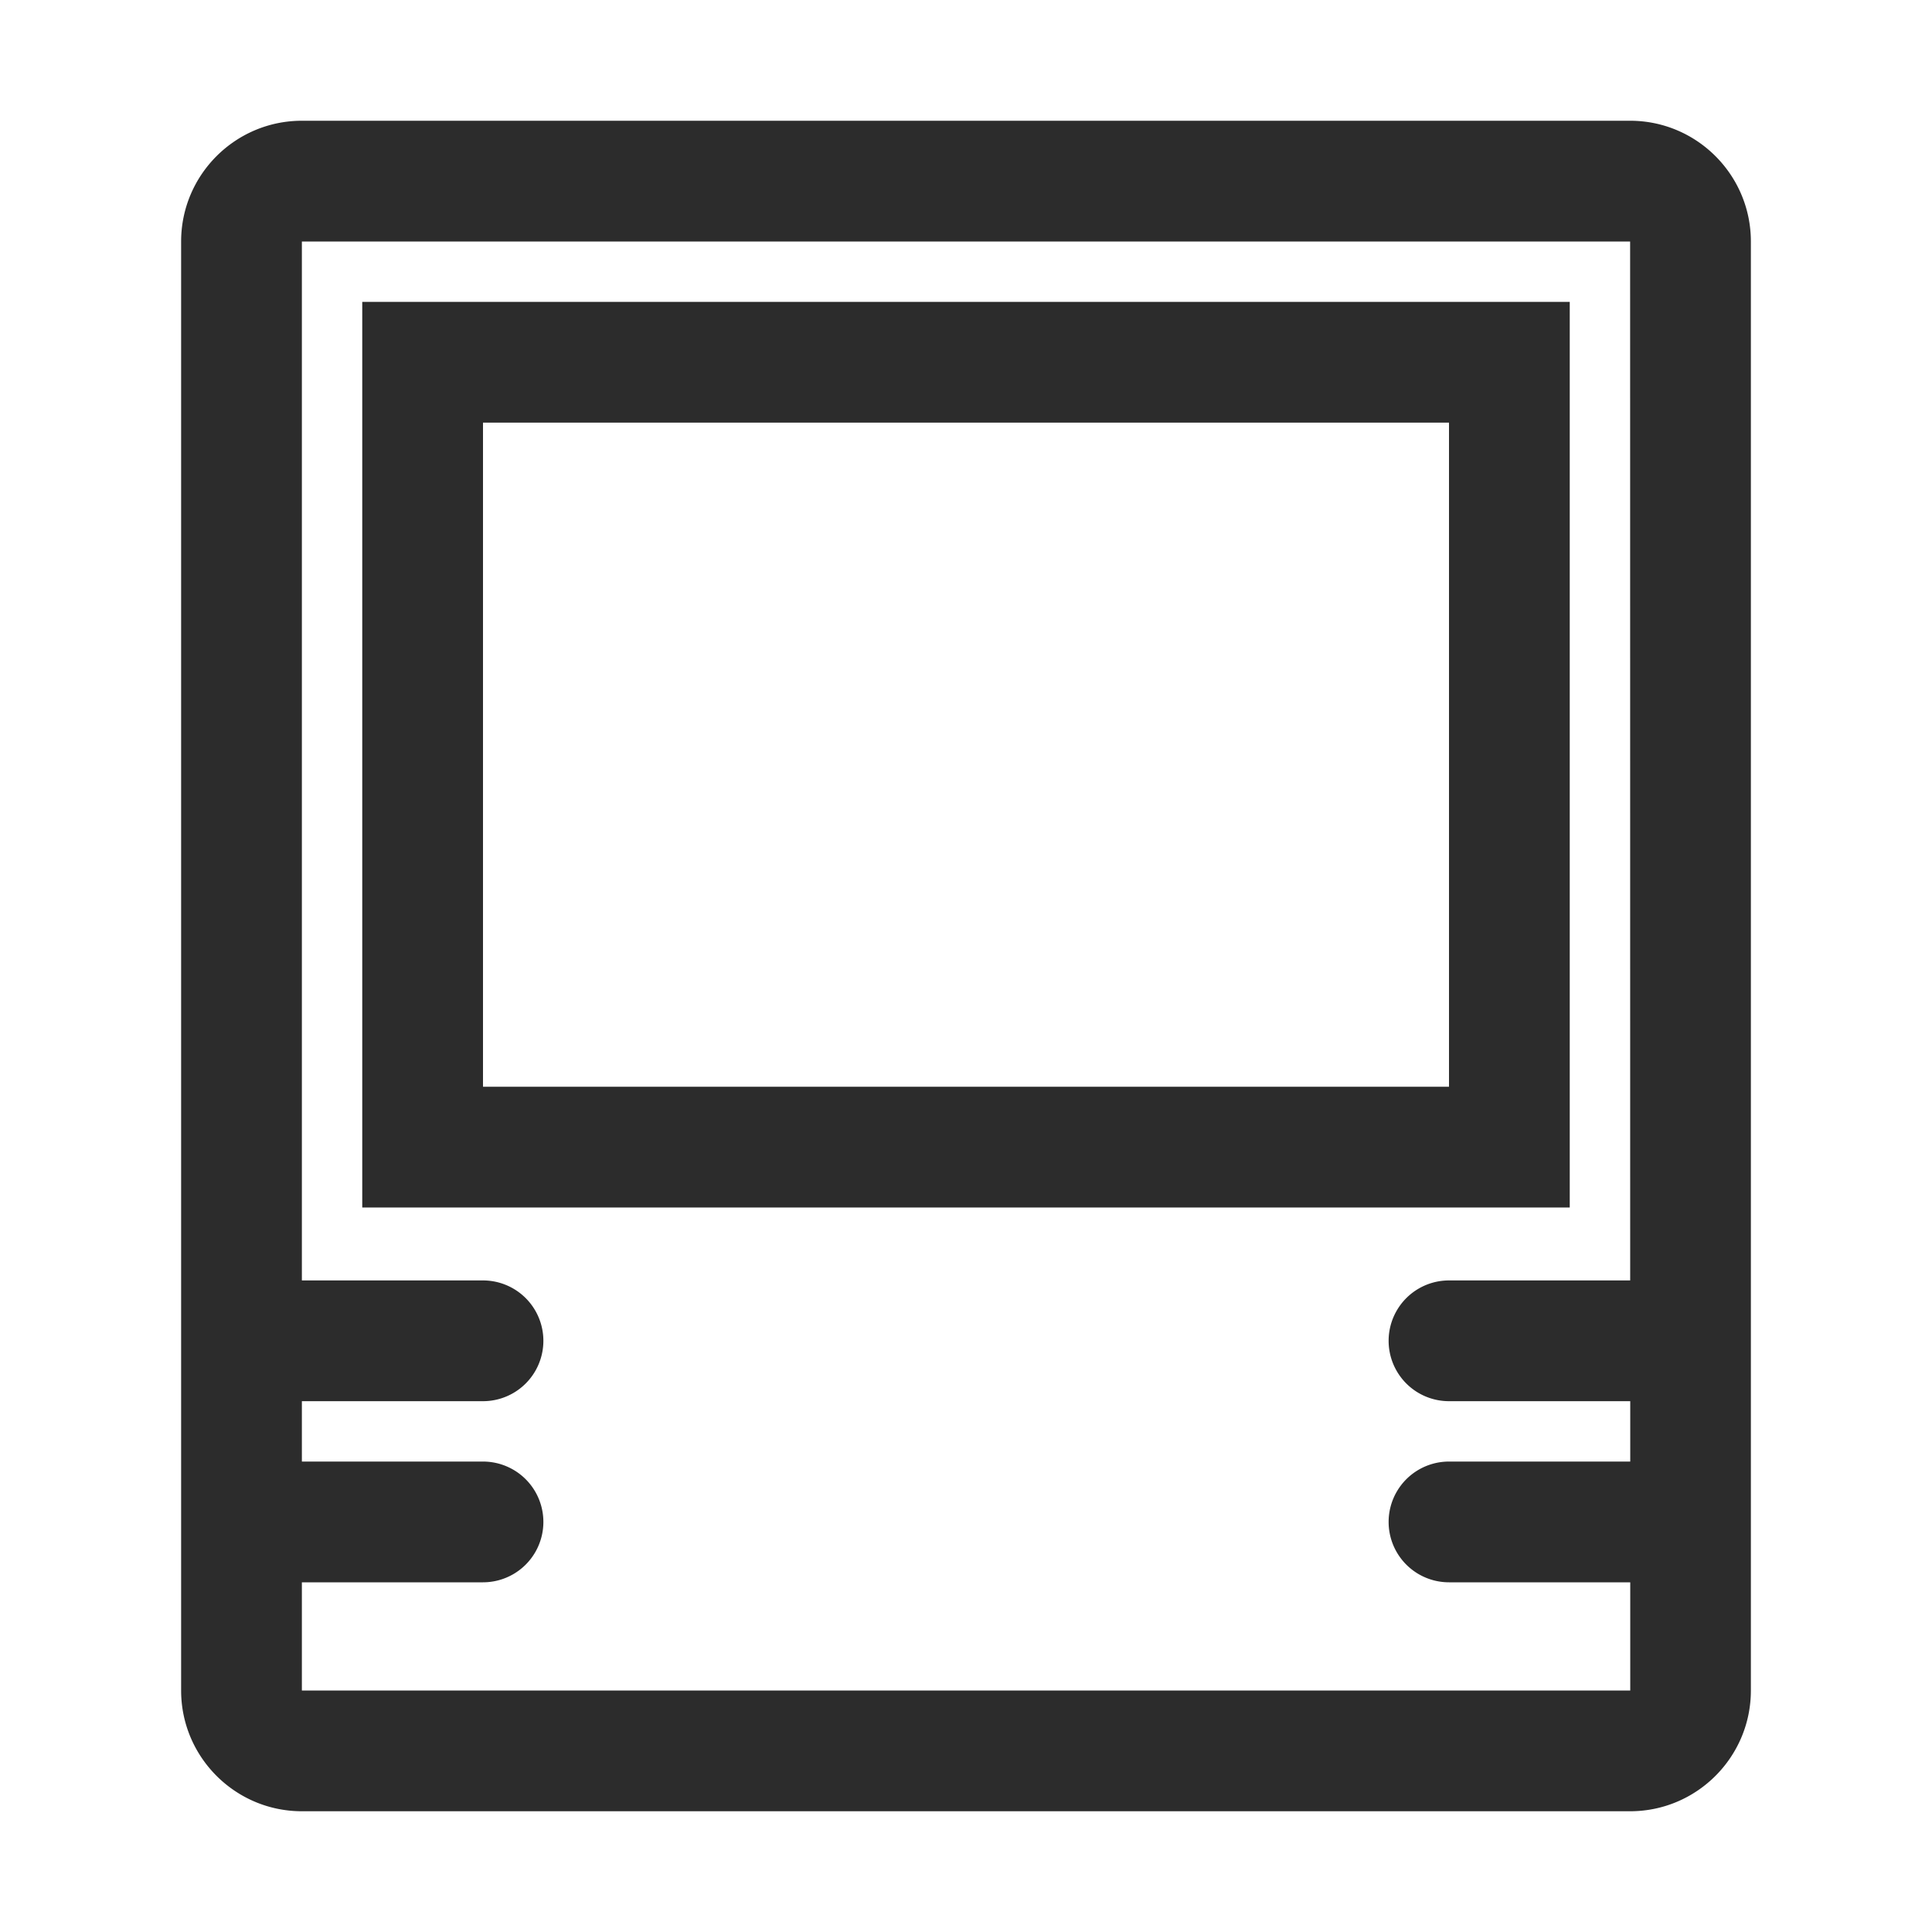
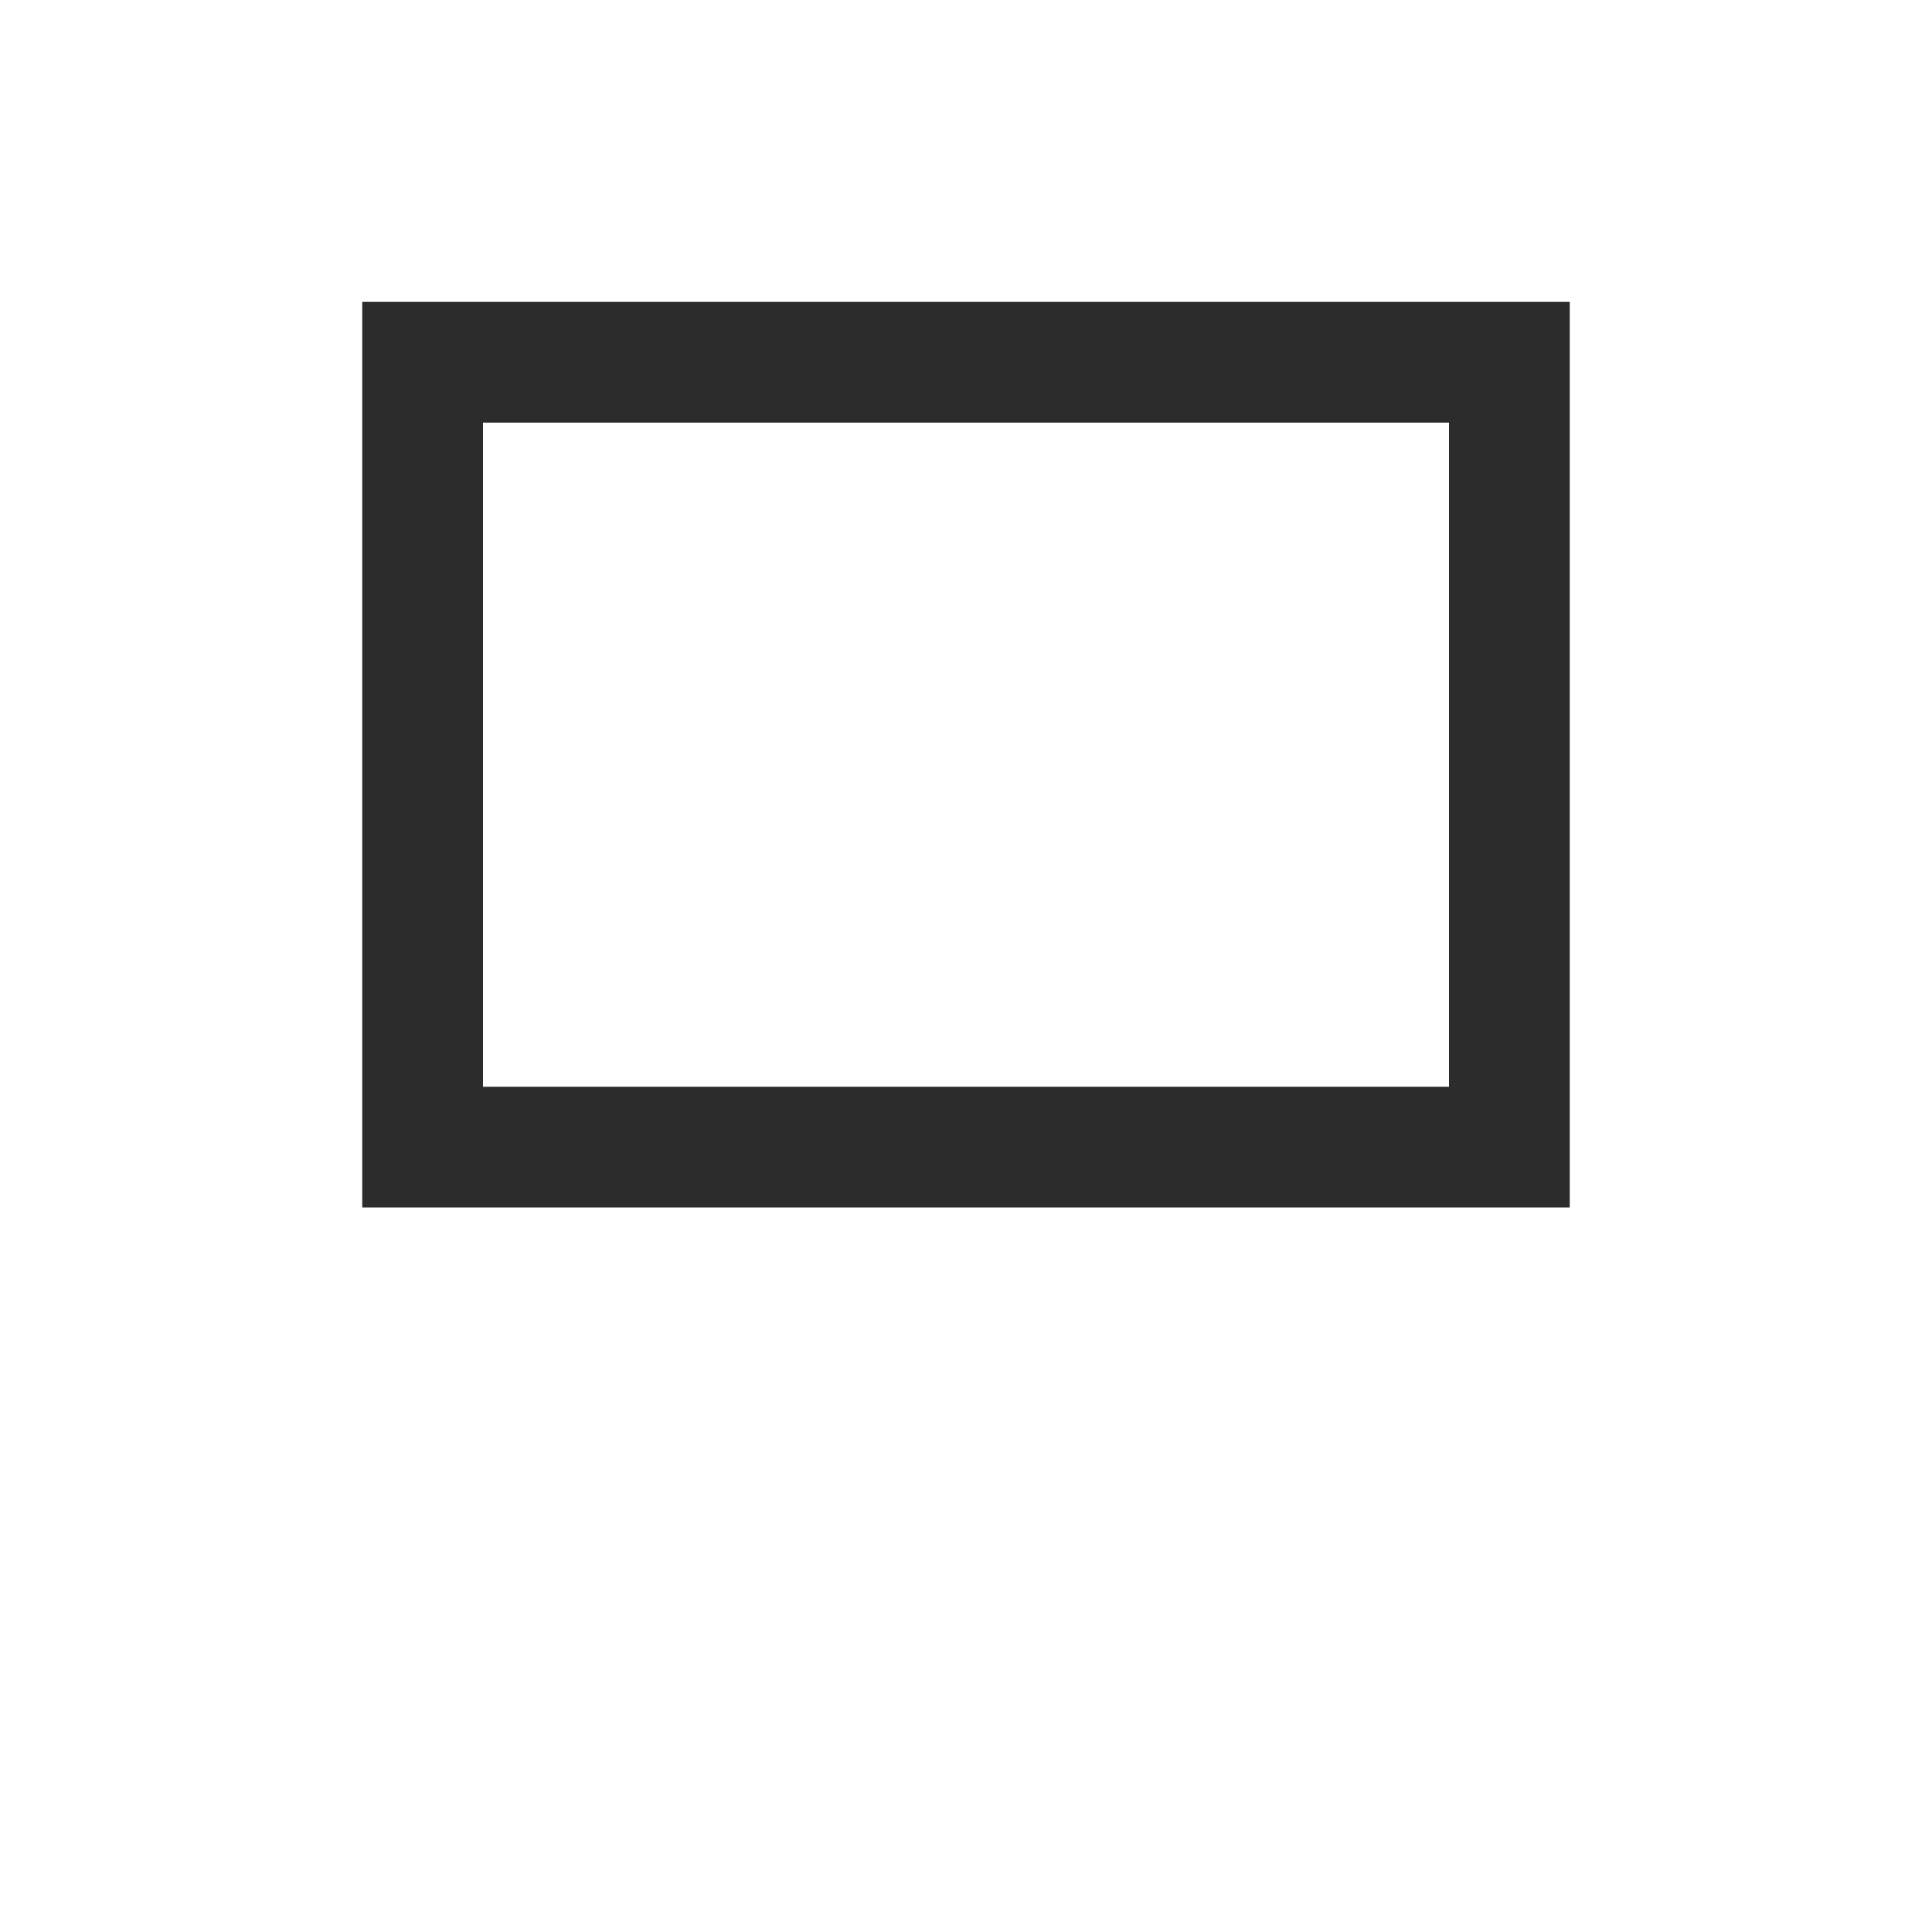
<svg xmlns="http://www.w3.org/2000/svg" t="1687973493905" class="icon" viewBox="0 0 1024 1024" version="1.1" p-id="11746" width="200" height="200">
-   <path d="M864 64H160c-35.296 0-64 28.704-64 64v768c0 35.296 28.704 64 64 64h704c35.296 0 64-28.704 64-64V128c0-35.296-28.704-64-64-64zM160 896v-57.344h96a32 32 0 1 0 0-64H160v-32h96a32 32 0 1 0 0-64H160V128h704l0.032 550.656H768a32 32 0 1 0 0 64h96.064v32H768a32 32 0 1 0 0 64h96.064V896H160z" p-id="11747" fill="#2c2c2c" />
  <path d="M832 160H192v480h640V160z m-64 416H256V224h512v352z" p-id="11748" fill="#2c2c2c" />
</svg>